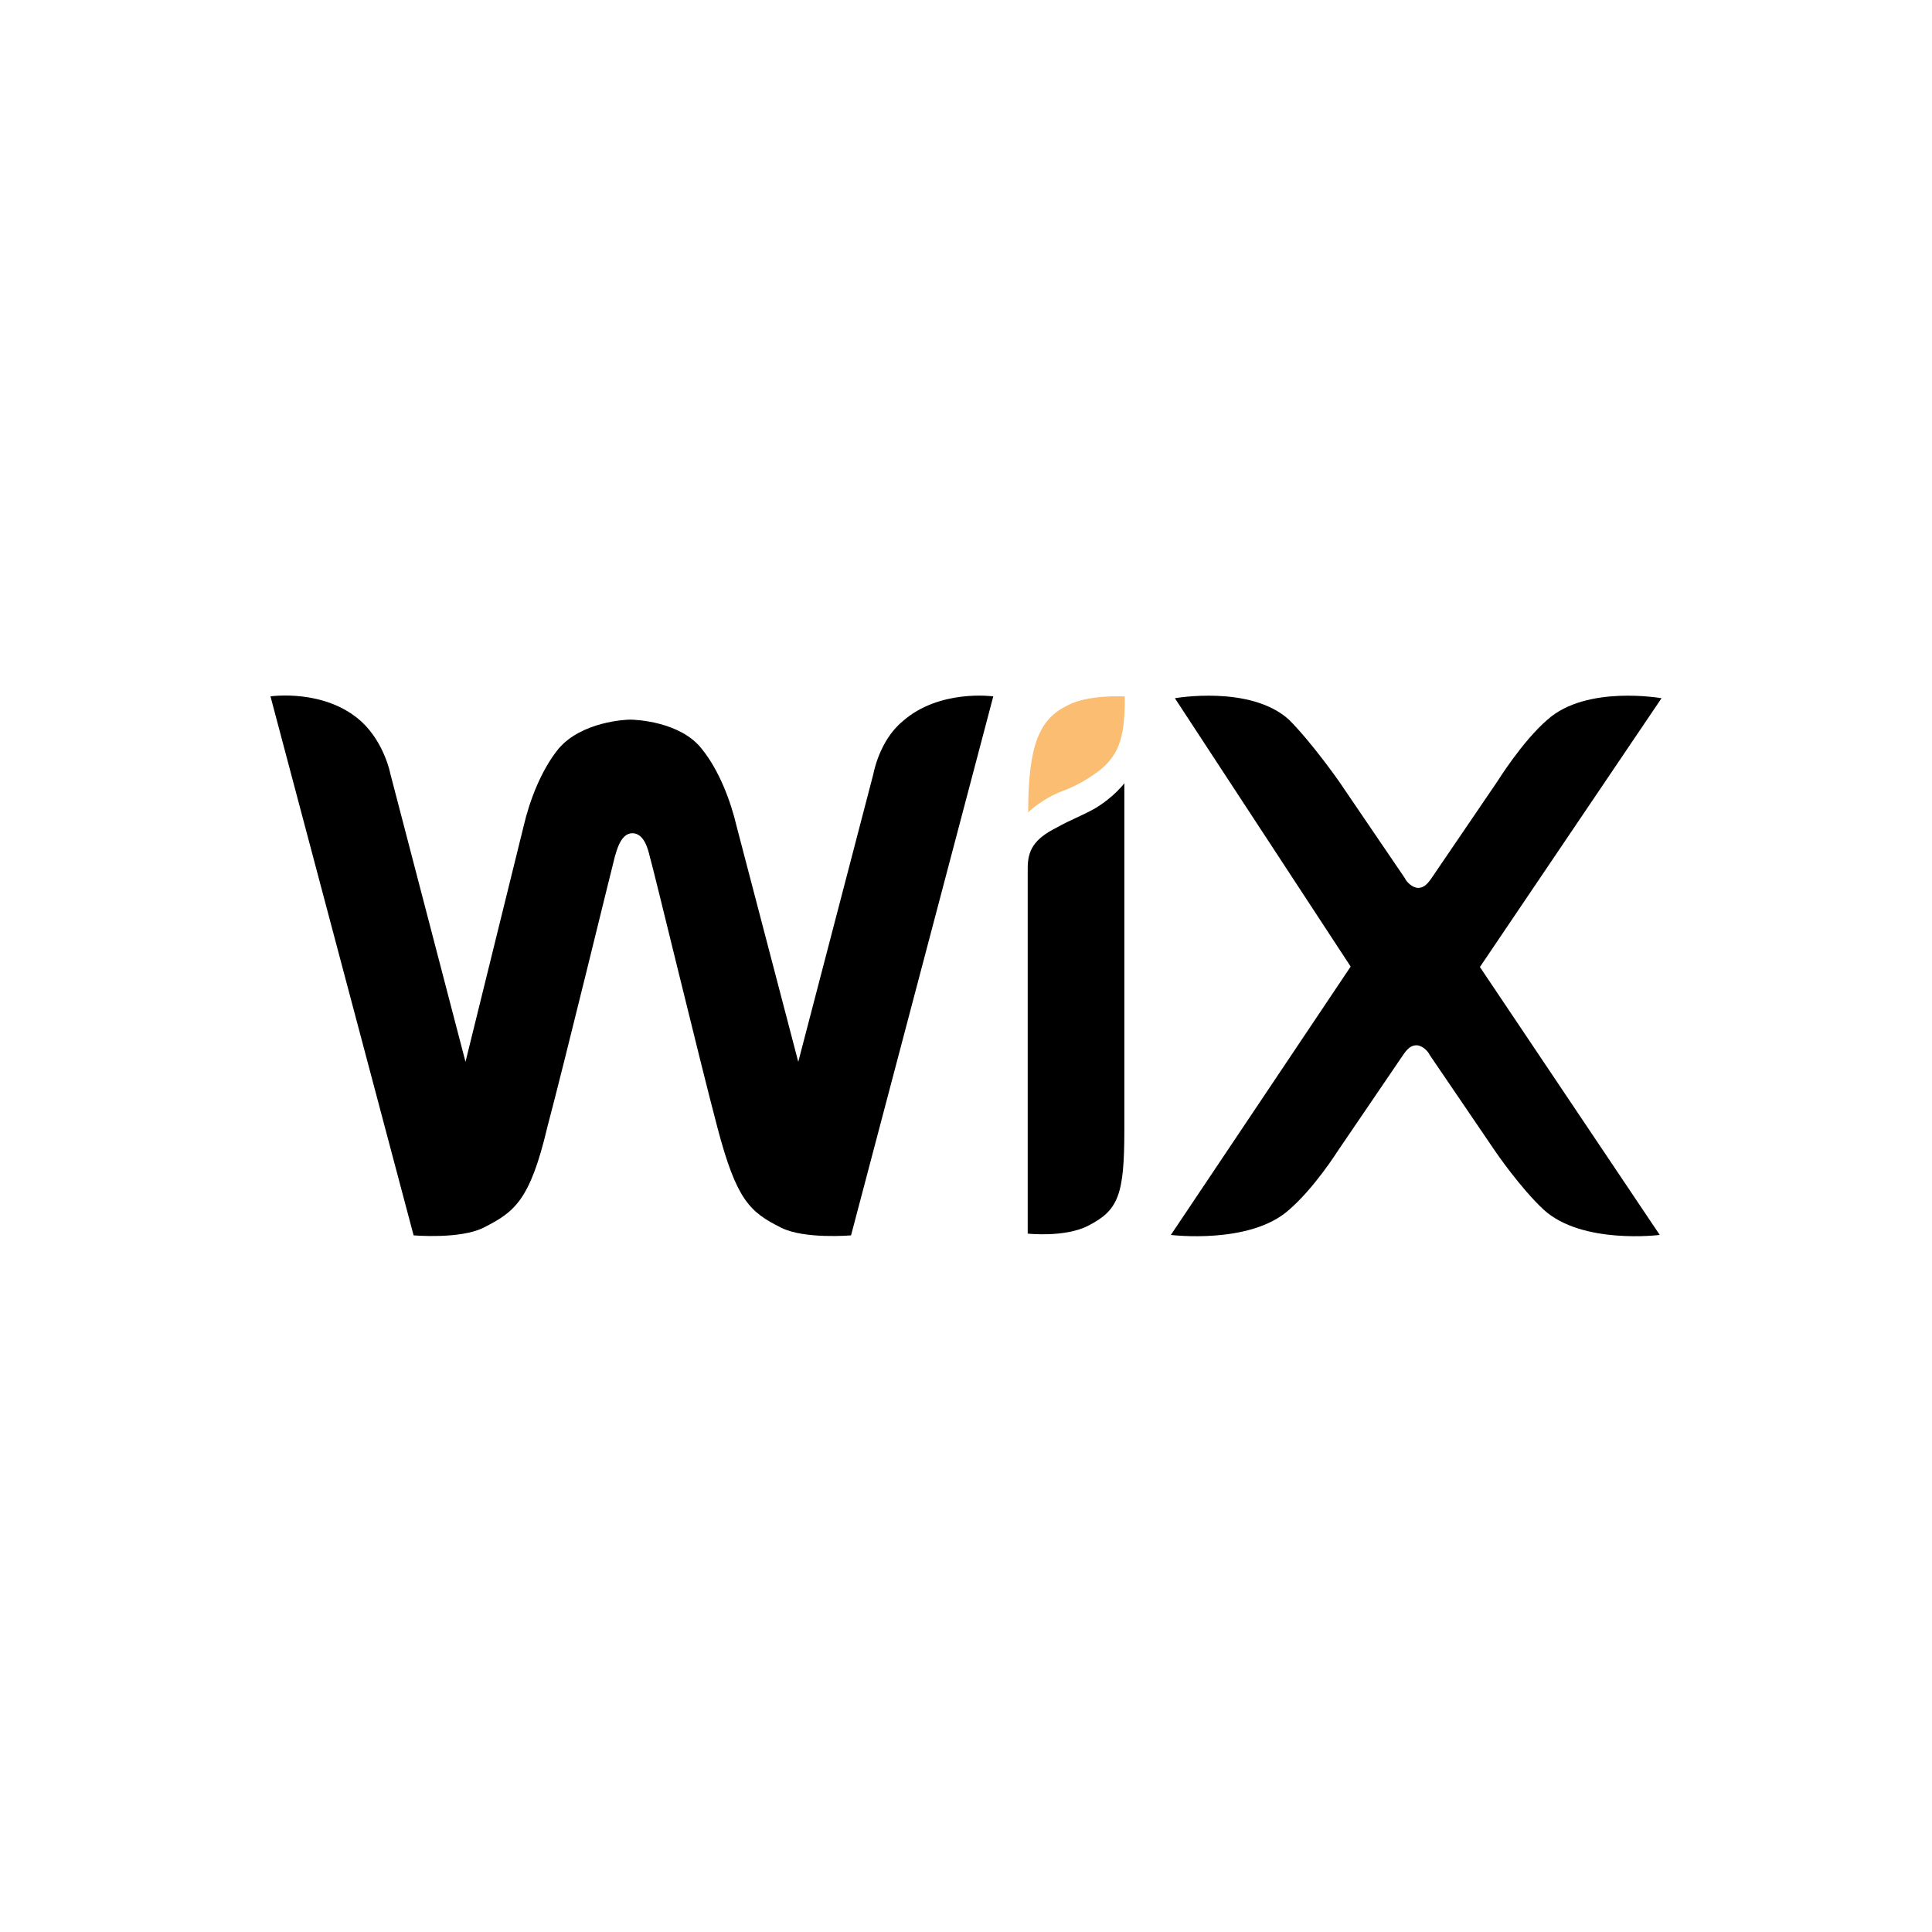
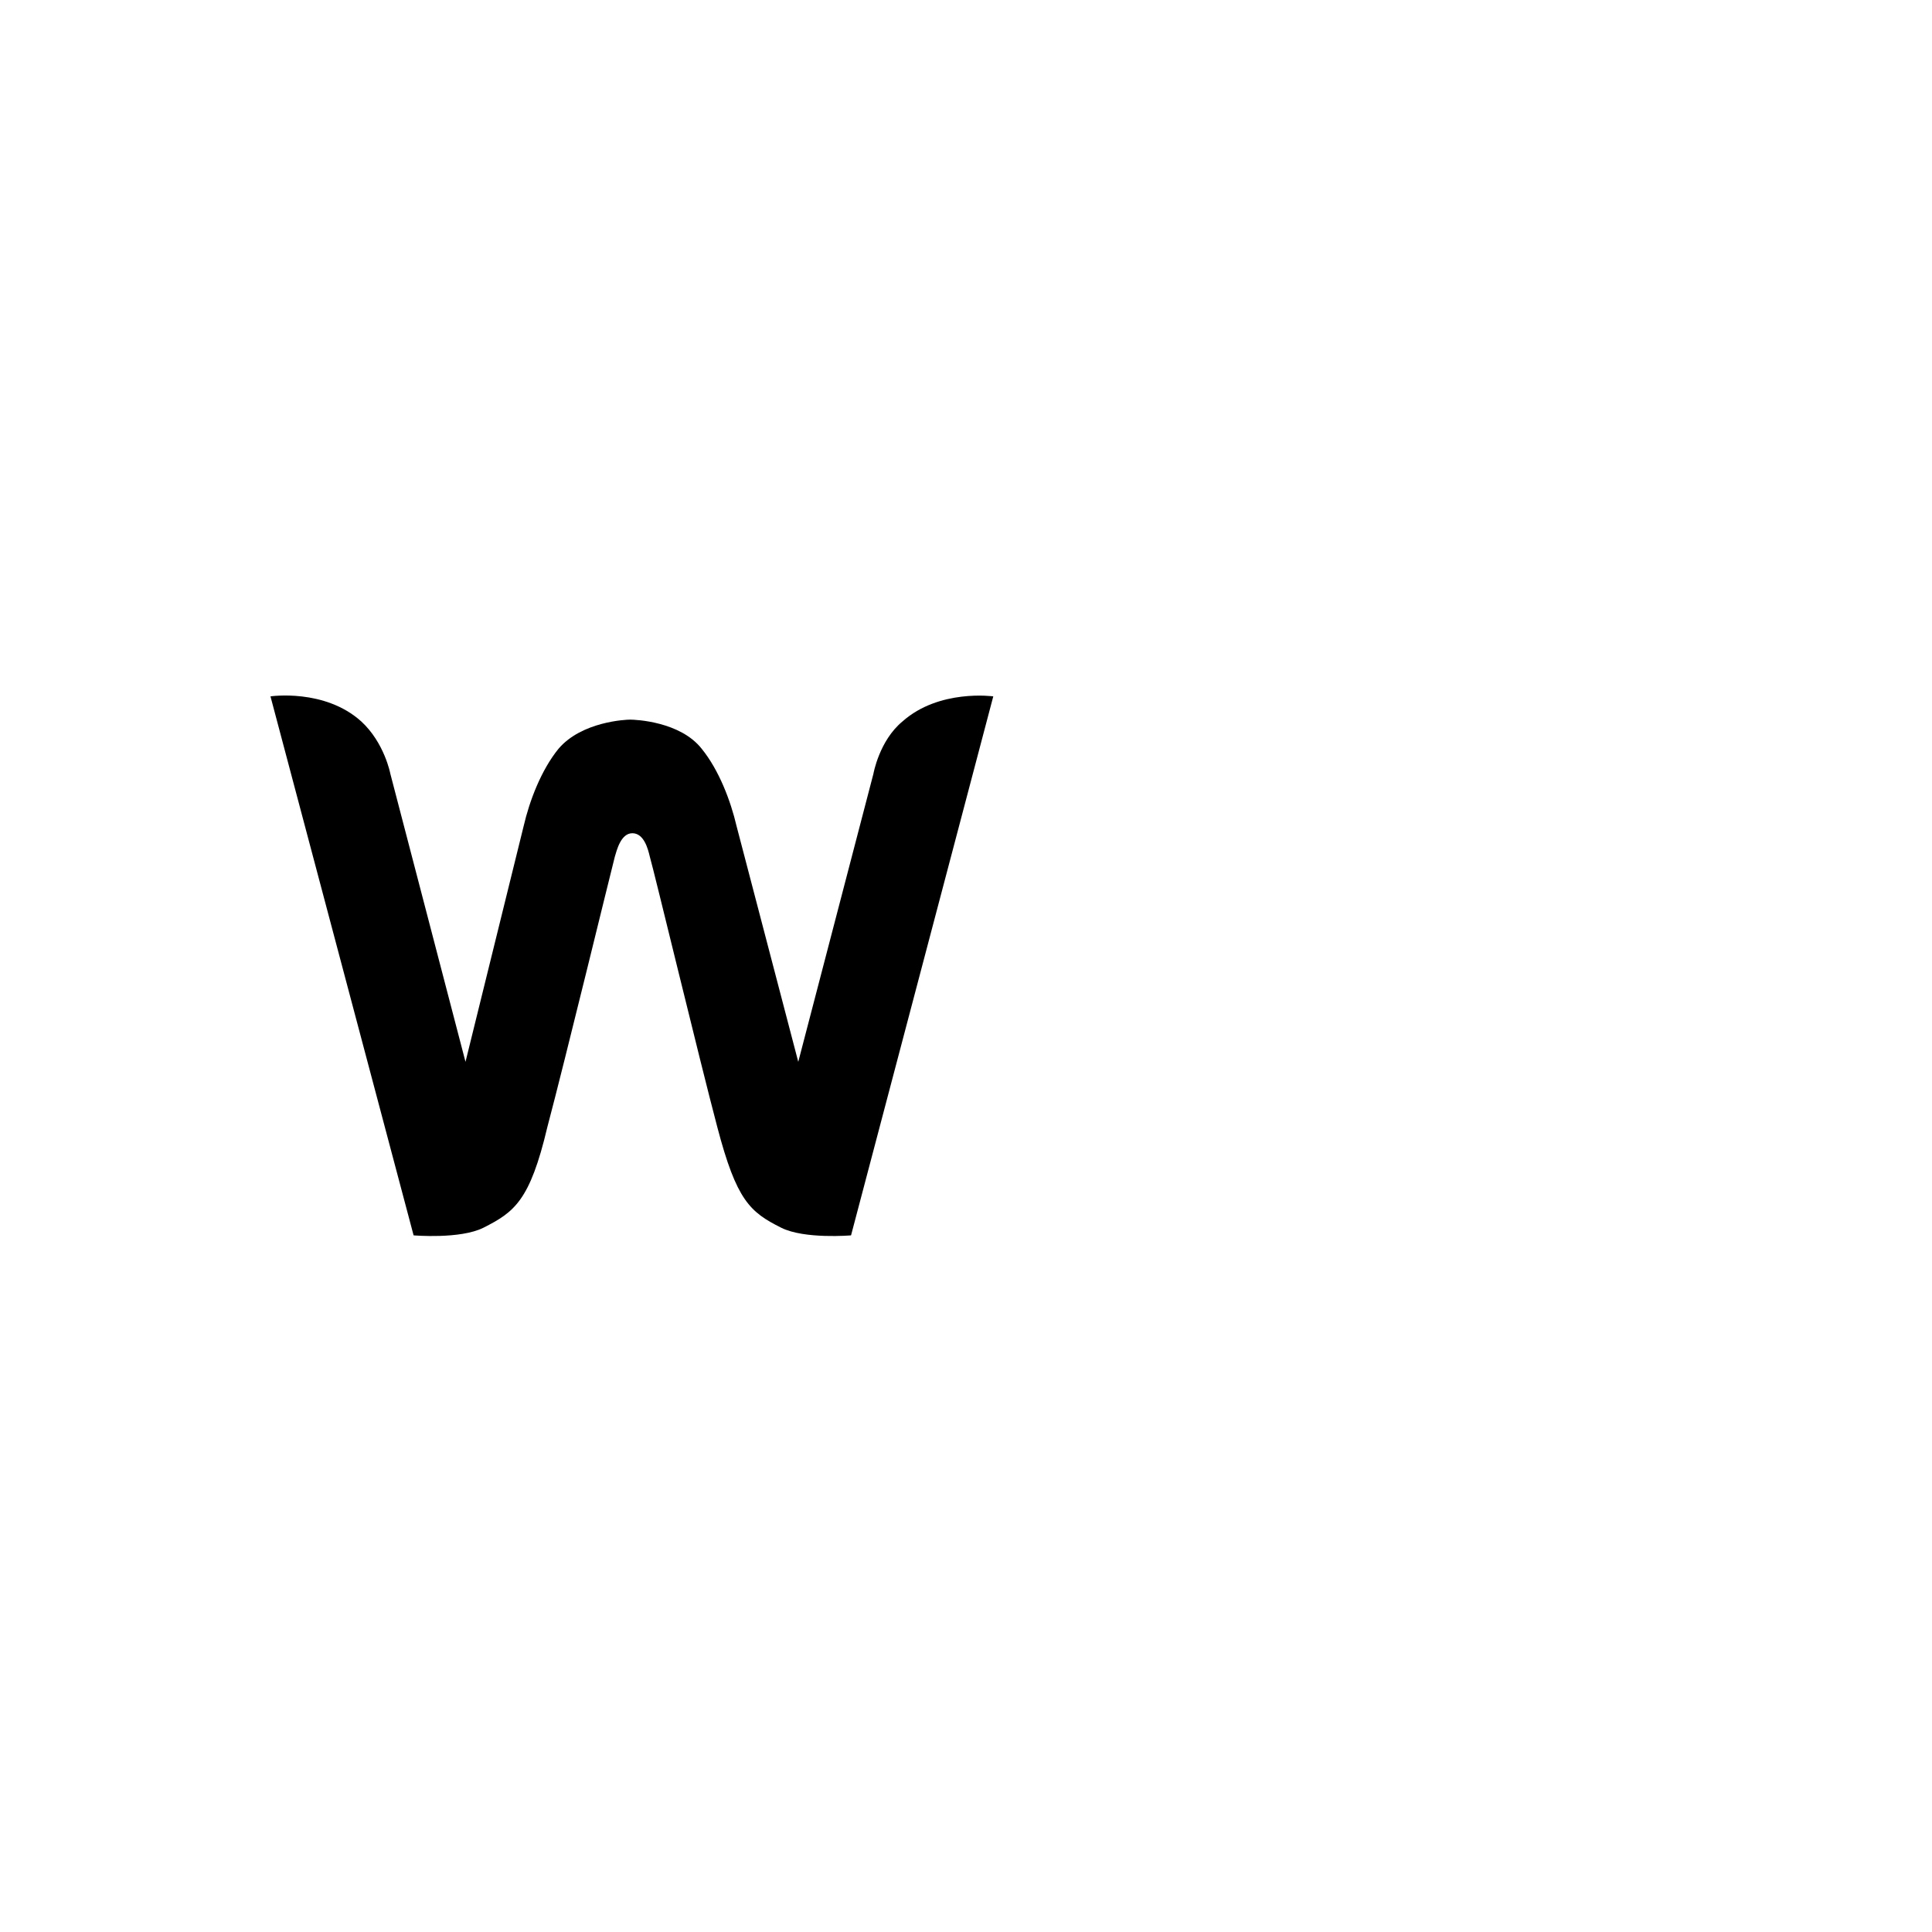
<svg xmlns="http://www.w3.org/2000/svg" width="50" height="50" viewBox="0 0 50 50" fill="none">
  <g style="mix-blend-mode:luminosity">
-     <path d="M27.605 18.267C26.91 18.614 26.609 19.263 26.609 21.022C26.609 21.022 26.956 20.675 27.512 20.466C27.917 20.316 28.207 20.119 28.415 19.969C29.017 19.517 29.11 18.973 29.11 18.024C29.098 18.024 28.149 17.966 27.605 18.267Z" fill="#FBBD71" />
    <path d="M23.356 18.671C22.754 19.168 22.604 20.025 22.604 20.025L20.659 27.48L19.062 21.379C18.911 20.731 18.61 19.932 18.159 19.377C17.603 18.671 16.446 18.624 16.307 18.624C16.203 18.624 15.057 18.671 14.455 19.377C14.003 19.932 13.702 20.731 13.552 21.379L12.047 27.48L10.102 20.025C10.102 20.025 9.952 19.226 9.35 18.671C8.401 17.814 7 18.022 7 18.022L10.704 31.971C10.704 31.971 11.908 32.075 12.51 31.774C13.309 31.369 13.714 31.08 14.165 29.17C14.617 27.468 15.821 22.514 15.913 22.166C15.96 22.016 16.064 21.564 16.365 21.564C16.666 21.564 16.77 21.97 16.816 22.166C16.92 22.514 18.113 27.468 18.564 29.17C19.062 31.068 19.409 31.369 20.219 31.774C20.821 32.075 22.025 31.971 22.025 31.971L25.706 18.022C25.706 18.022 24.305 17.826 23.356 18.671Z" fill="black" />
-     <path d="M29.098 20.27C29.098 20.27 28.843 20.617 28.345 20.918C27.998 21.114 27.697 21.219 27.35 21.416C26.748 21.716 26.597 22.017 26.597 22.469V22.619V23.372V23.522V31.926C26.597 31.926 27.547 32.03 28.148 31.729C28.947 31.324 29.098 30.931 29.098 29.229V20.825V20.27Z" fill="black" />
-     <path d="M38.3 25.026L43 18.07C43 18.07 41.055 17.722 40.048 18.625C39.4 19.181 38.752 20.223 38.752 20.223L37.05 22.723C36.946 22.873 36.853 22.978 36.703 22.978C36.552 22.978 36.402 22.827 36.355 22.723L34.654 20.223C34.654 20.223 33.959 19.227 33.358 18.625C32.362 17.722 30.406 18.07 30.406 18.07L34.955 25.015L30.302 31.96C30.302 31.96 32.35 32.215 33.358 31.312C34.006 30.756 34.608 29.807 34.608 29.807L36.309 27.307C36.413 27.156 36.506 27.052 36.657 27.052C36.807 27.052 36.958 27.203 37.004 27.307L38.705 29.807C38.705 29.807 39.354 30.756 39.956 31.312C40.951 32.215 42.954 31.96 42.954 31.96L38.3 25.026Z" fill="black" />
  </g>
</svg>